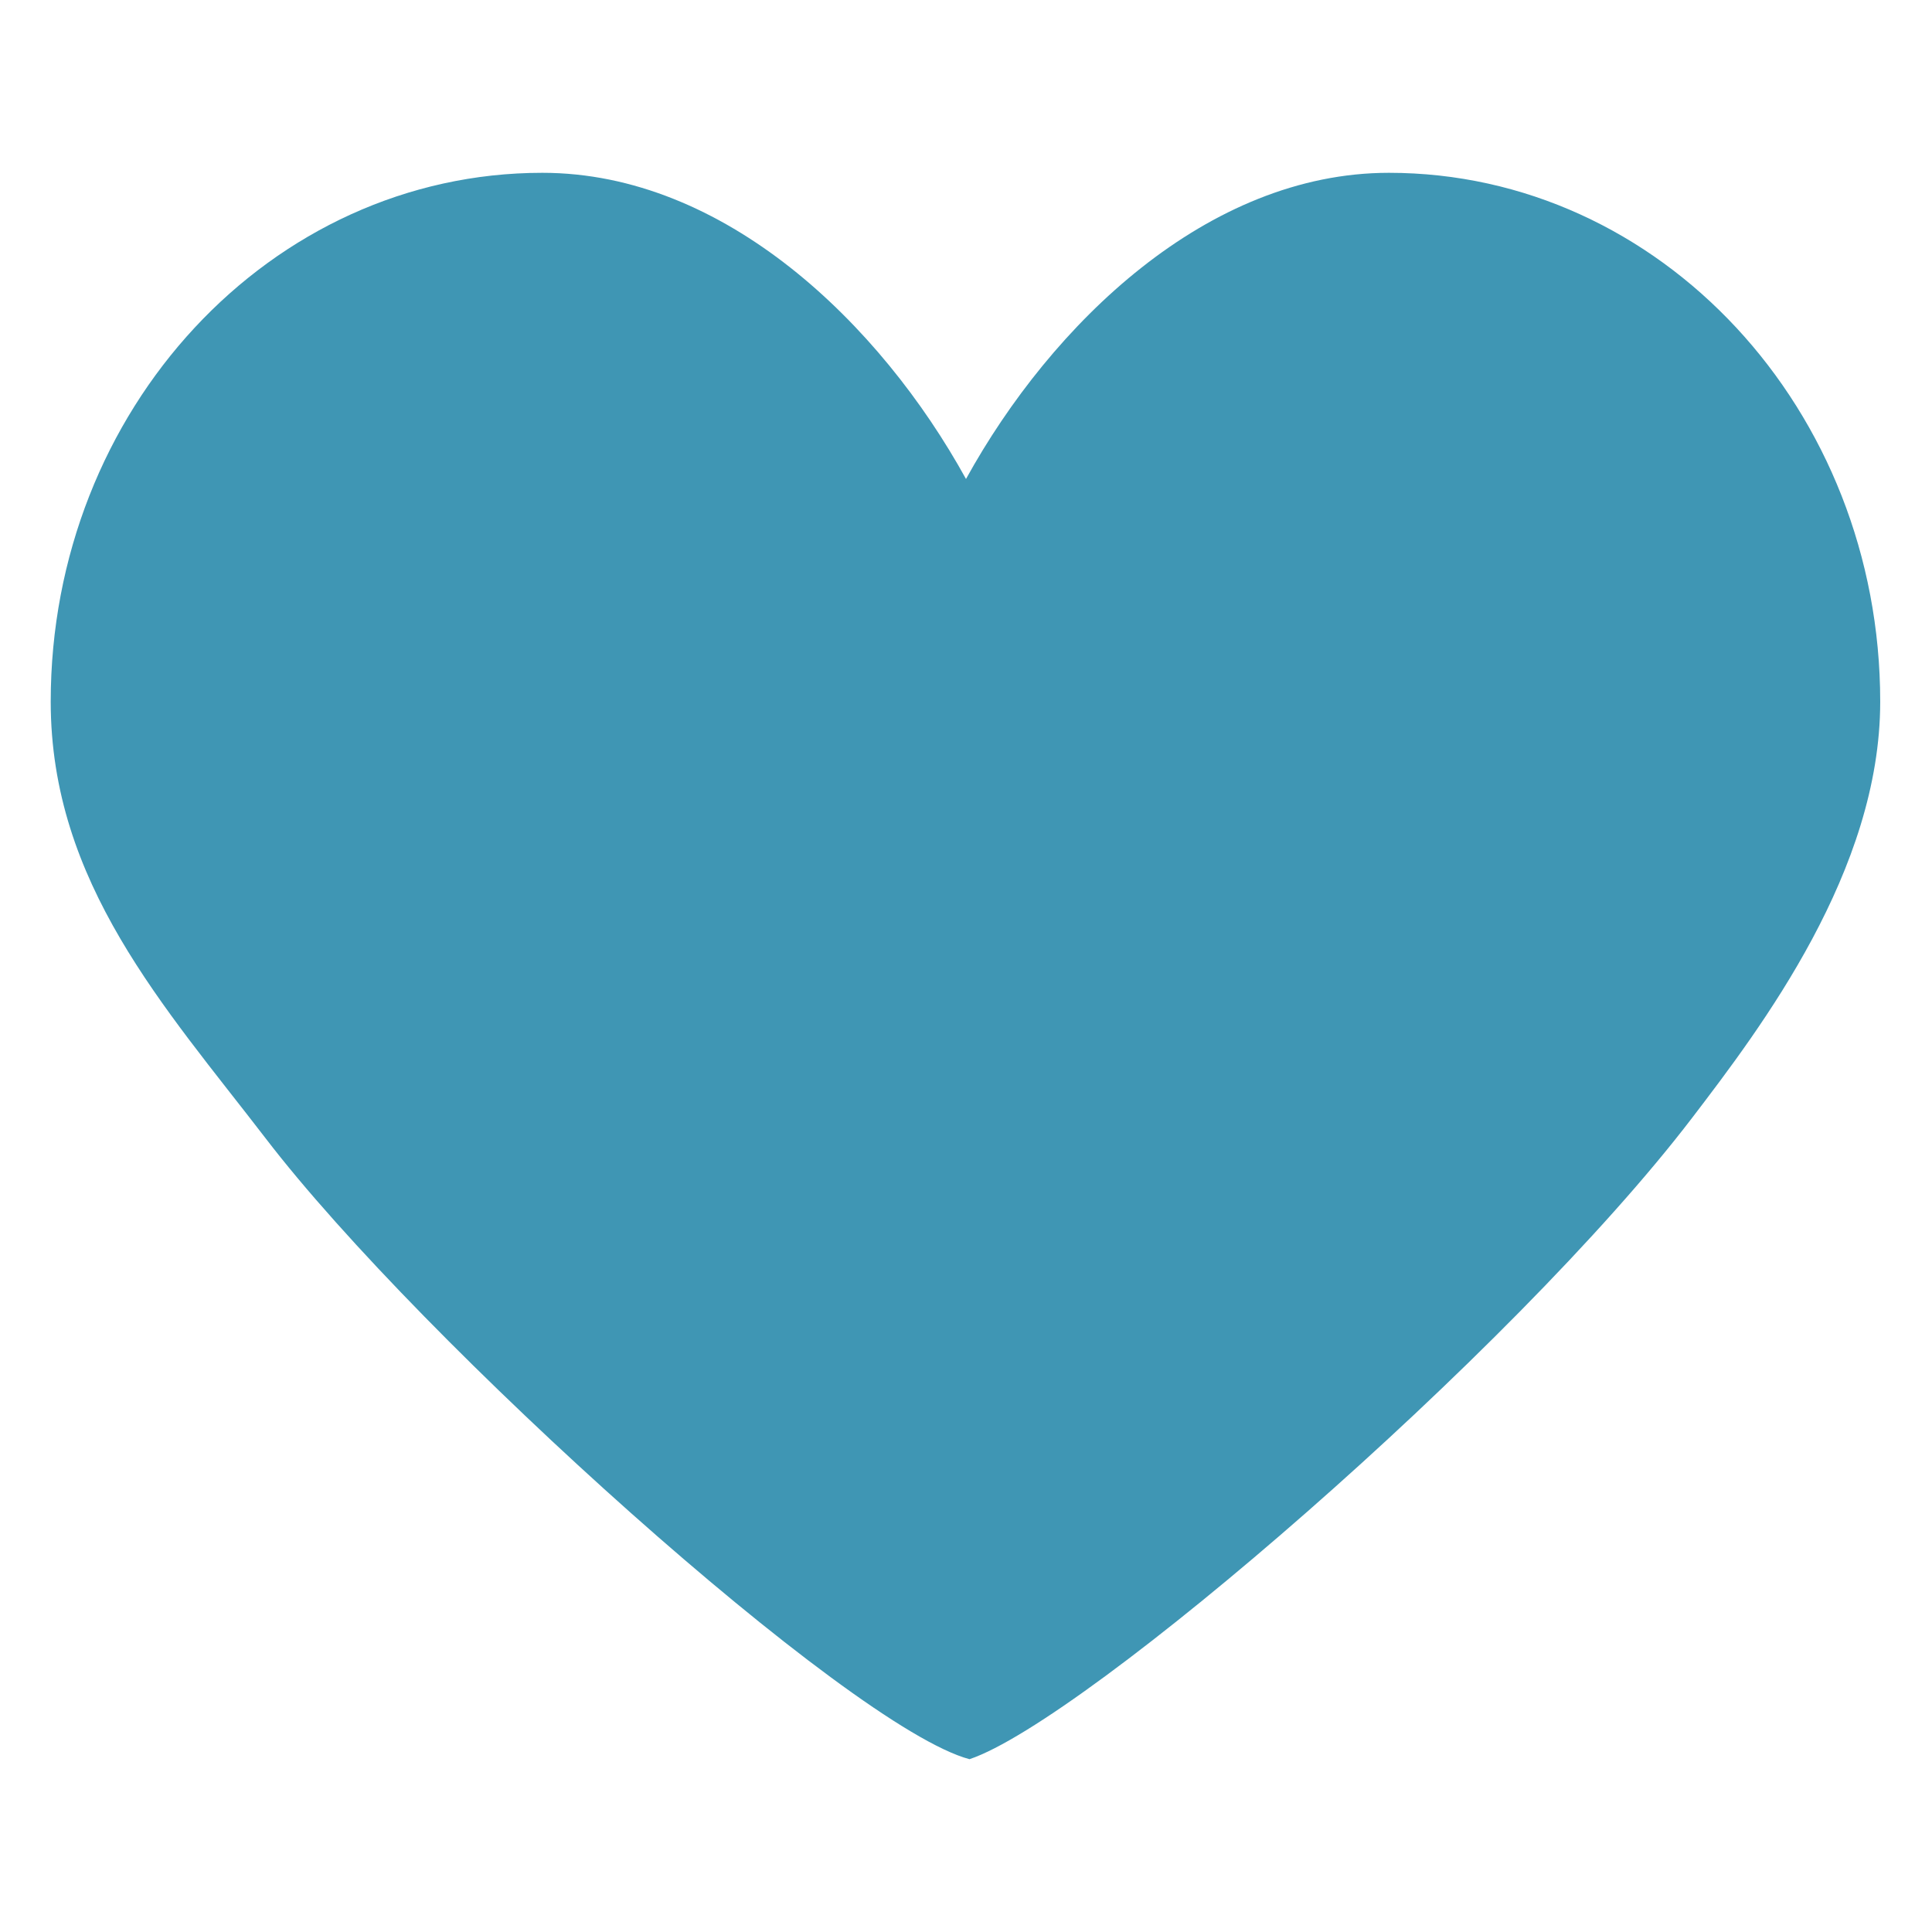
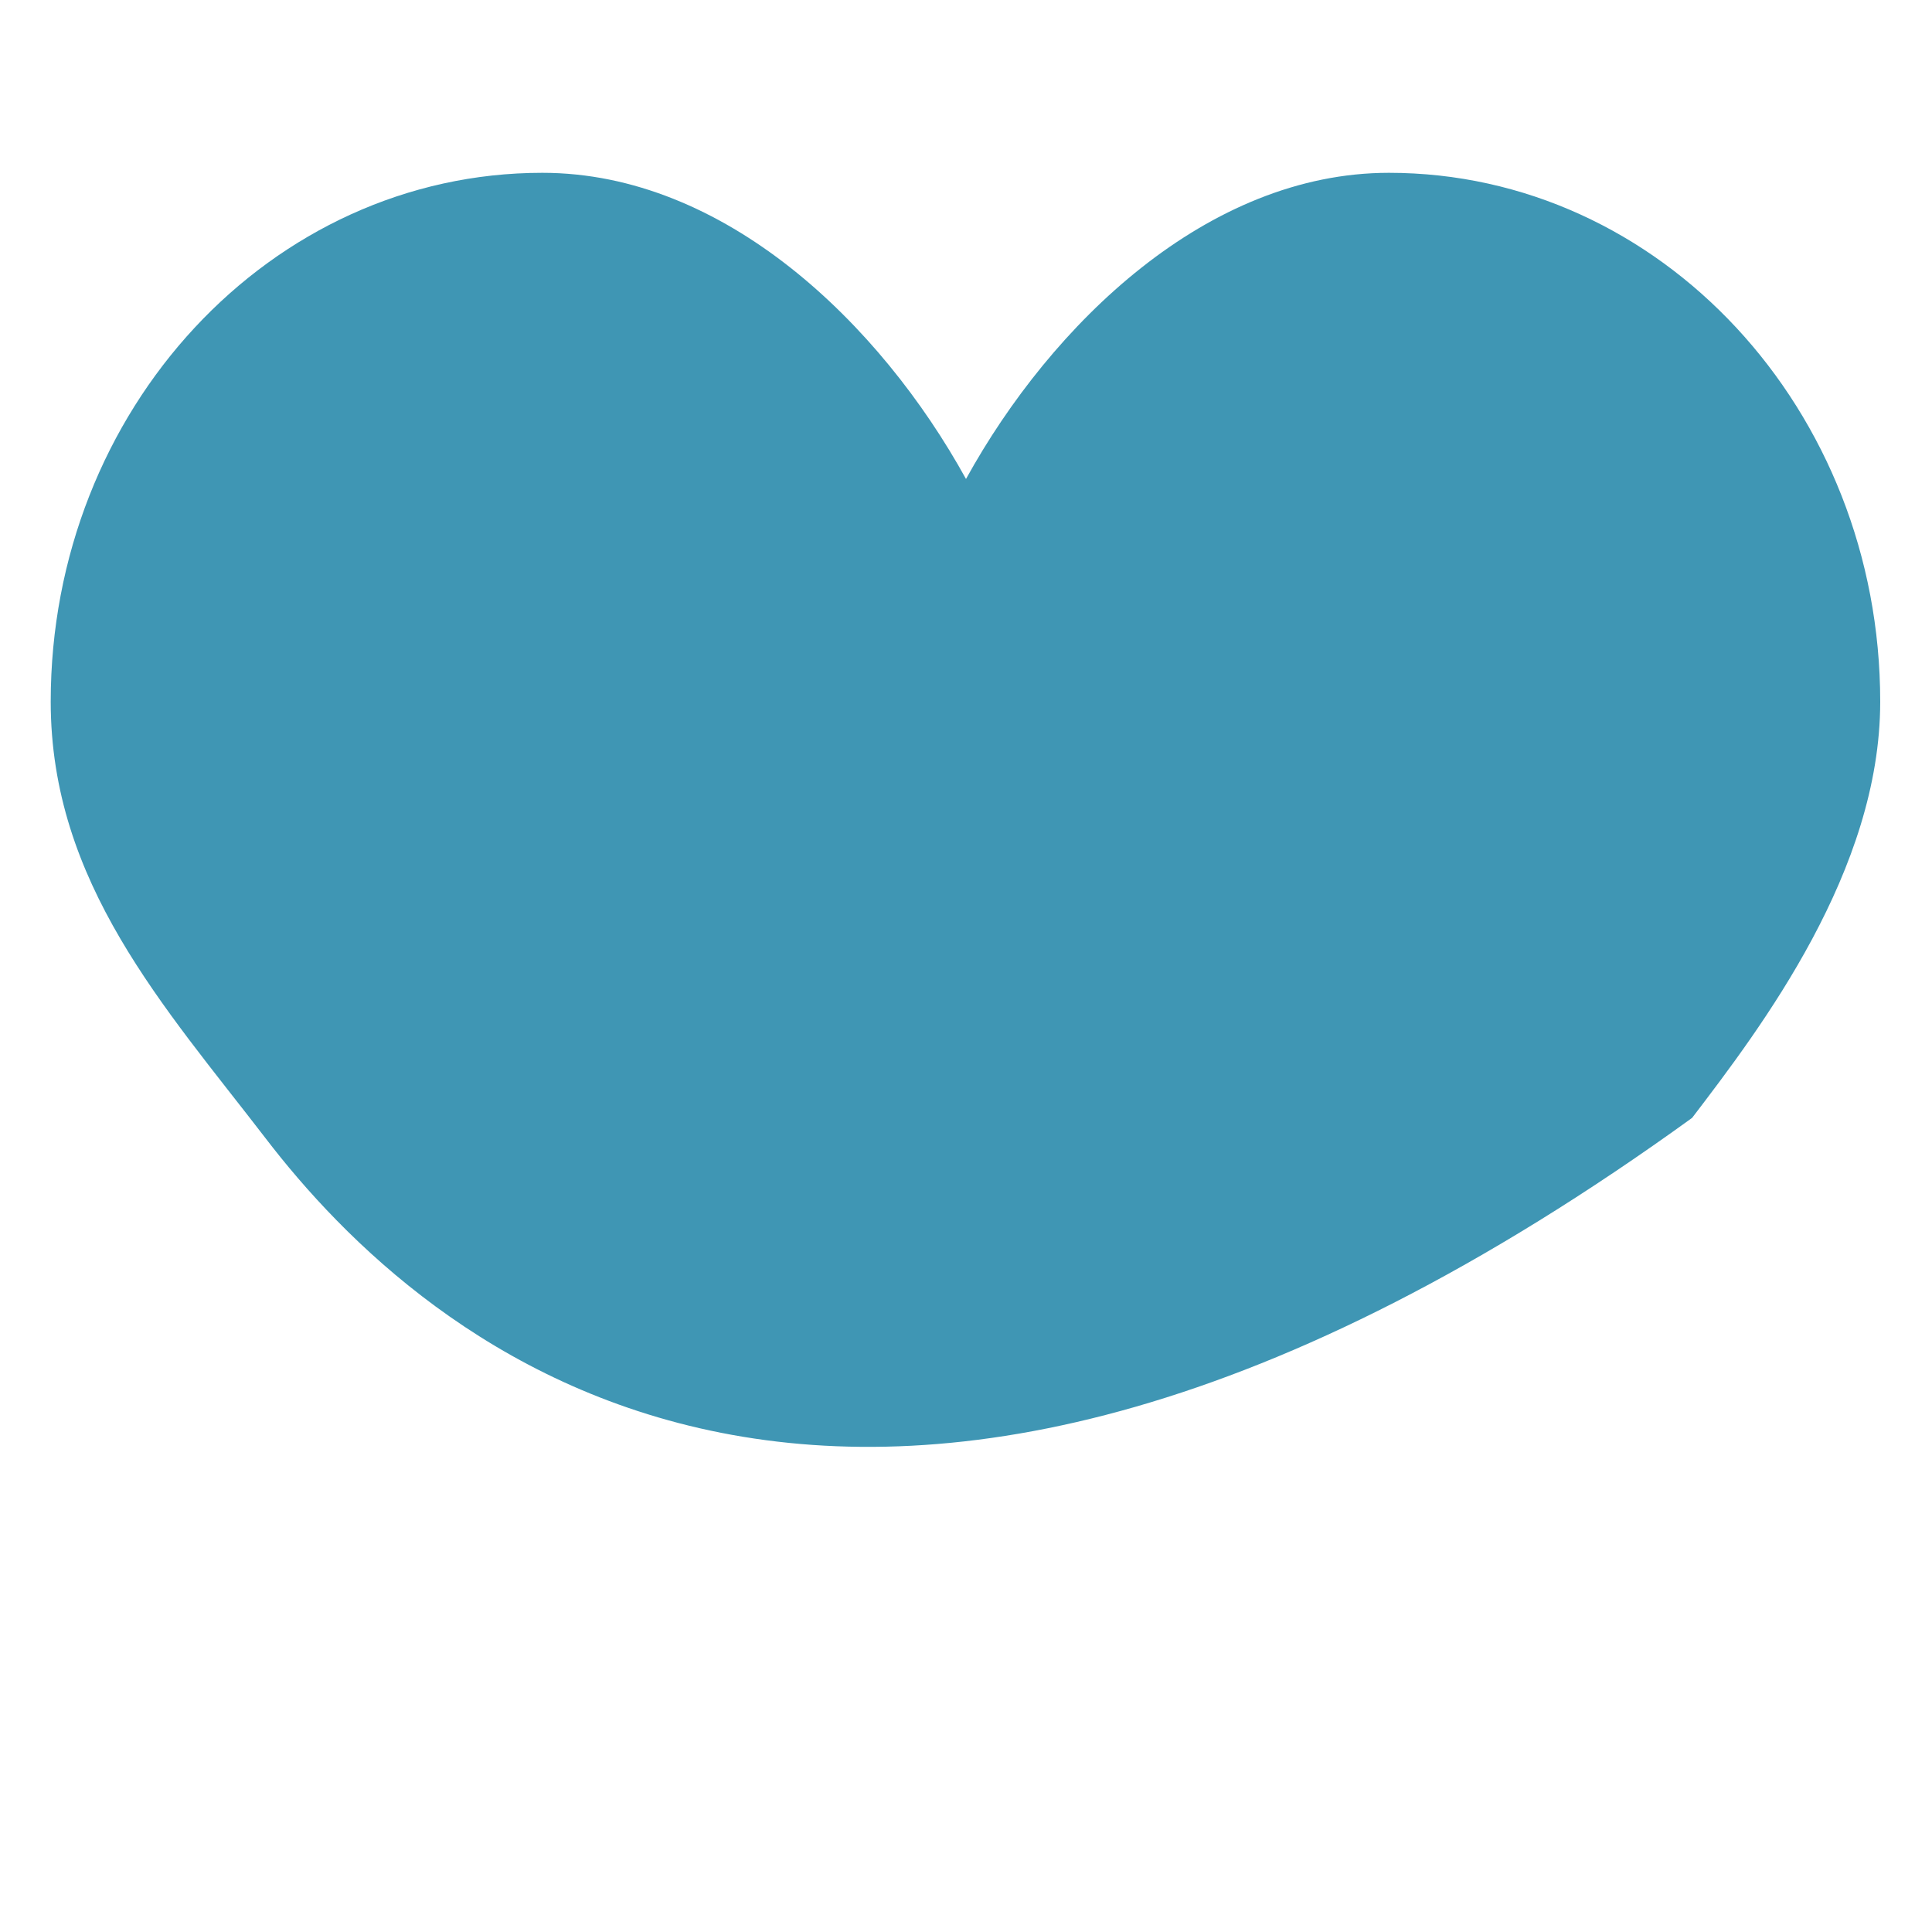
<svg xmlns="http://www.w3.org/2000/svg" viewBox="0 0 72 72" data-name="Layer 1" id="Layer_1">
  <defs>
    <style>.cls-1{fill:#3f96b4;}</style>
  </defs>
  <title>Heart</title>
-   <path d="M63.06,41.66c-6.66,8.72-22.62,22.46-26.93,23.9C31.66,64.37,15.7,50,9.89,42.41c-3.75-4.88-8-9.51-8-16.26,0-10.89,8.2-19.71,18.32-19.71C27,6.44,32.81,12.06,36,17.85c3.19-5.79,9-11.41,15.76-11.41,10.11,0,18.31,8.82,18.31,19.71C70.07,32.44,65.65,38.27,63.06,41.66Z" class="cls-1" />
+   <path d="M63.06,41.66C31.66,64.37,15.7,50,9.89,42.41c-3.75-4.88-8-9.51-8-16.26,0-10.89,8.2-19.71,18.32-19.71C27,6.44,32.81,12.06,36,17.85c3.19-5.79,9-11.41,15.76-11.41,10.11,0,18.31,8.82,18.31,19.71C70.07,32.44,65.65,38.27,63.06,41.66Z" class="cls-1" />
</svg>